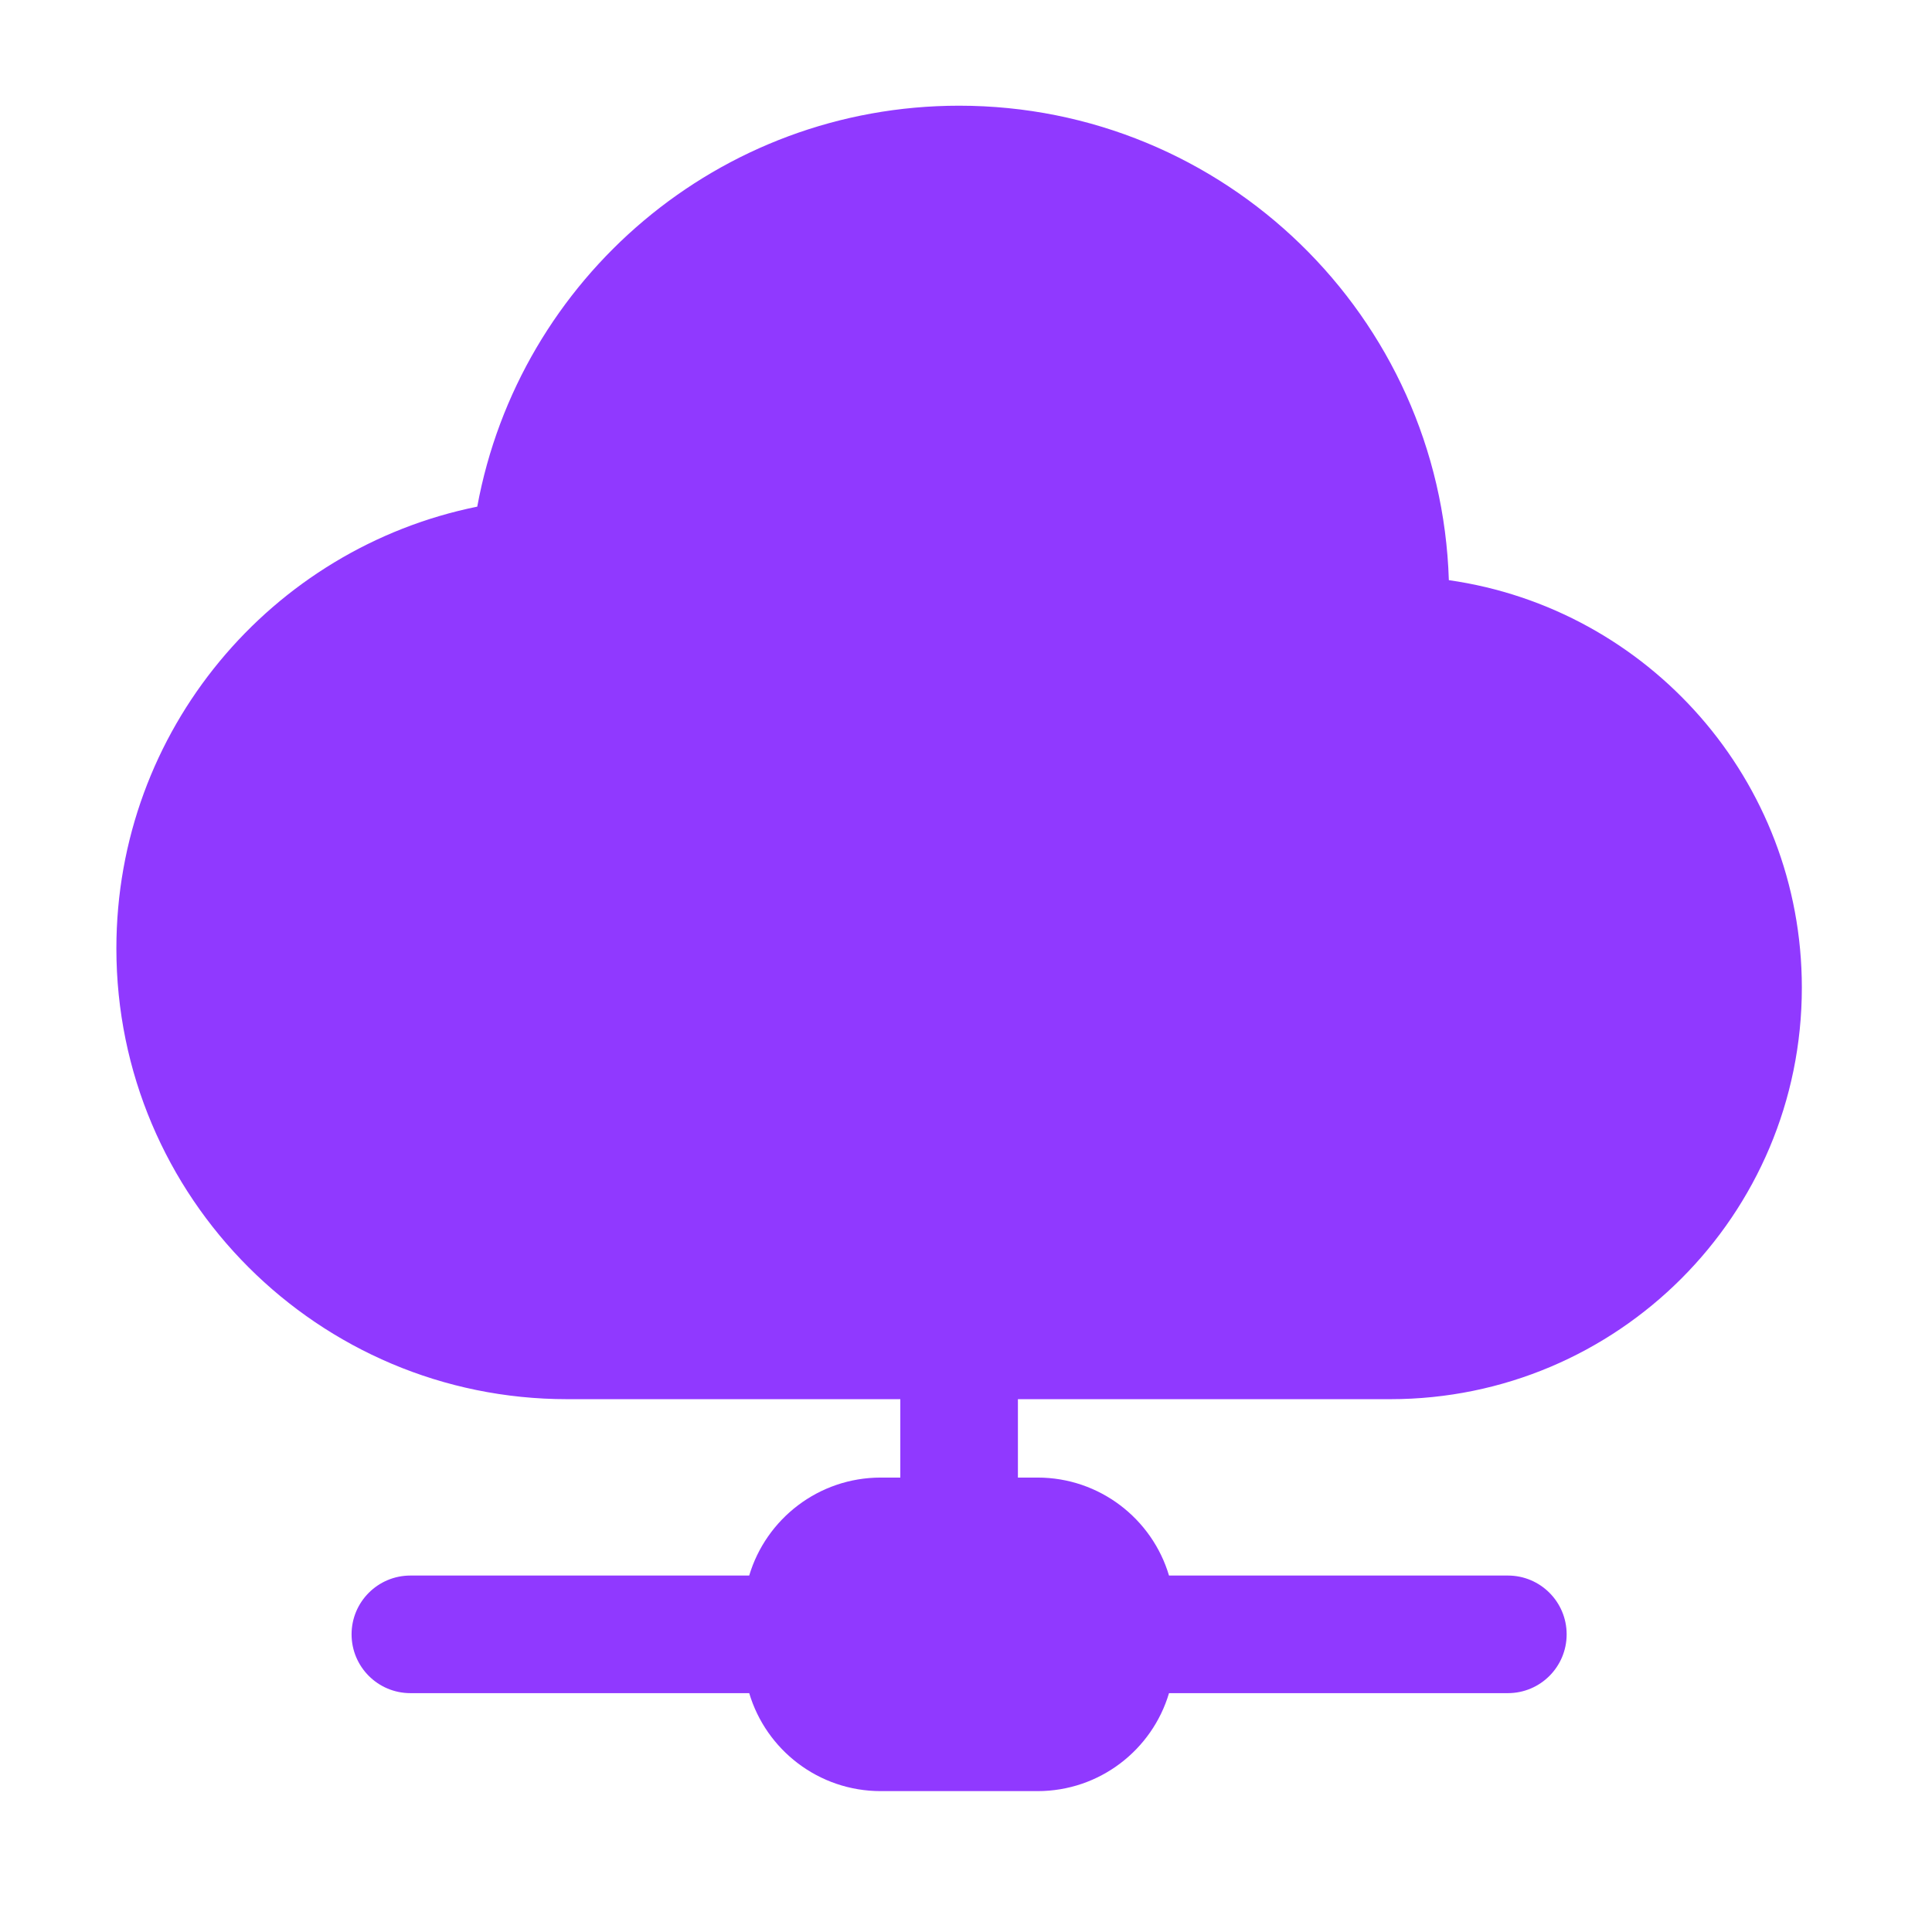
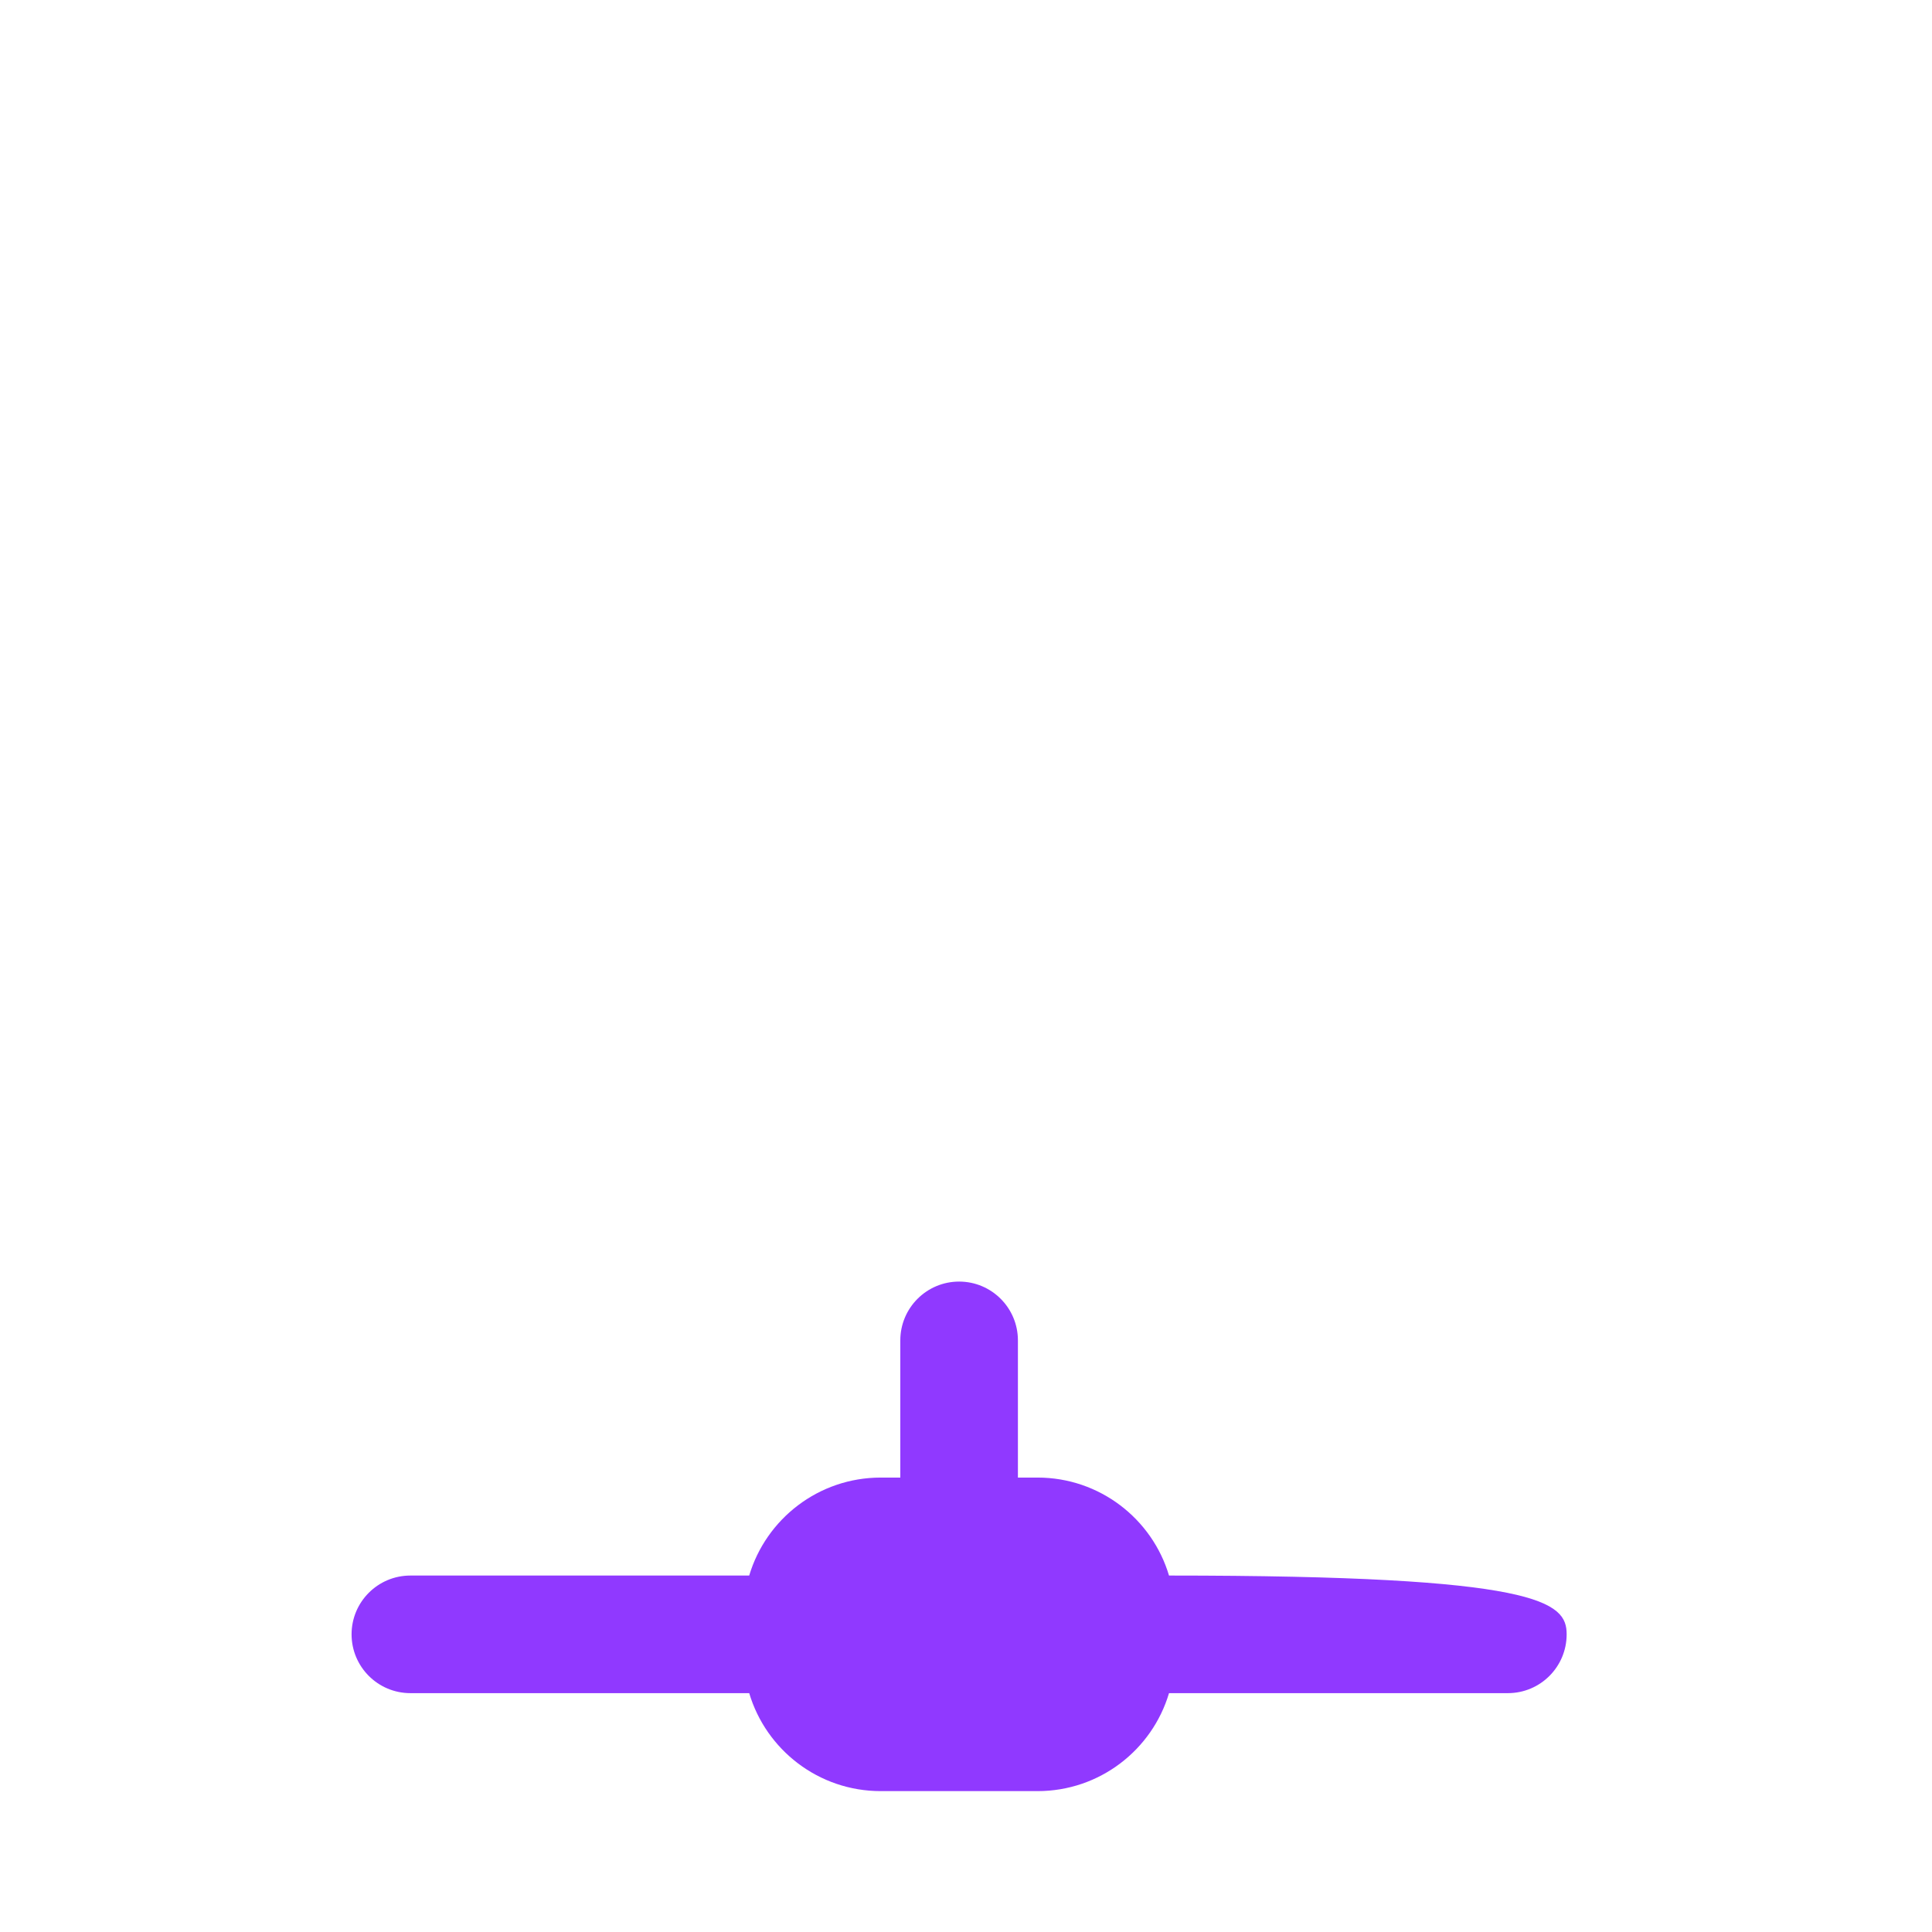
<svg xmlns="http://www.w3.org/2000/svg" width="38" height="38" viewBox="0 0 38 38" fill="none">
-   <path d="M2.289 18.654C2.289 14.363 5.337 10.785 9.387 9.965C10.211 5.478 14.14 2.079 18.865 2.079C24.085 2.079 28.336 6.23 28.497 11.411C32.422 11.97 35.44 15.345 35.44 19.425C35.44 23.896 31.816 27.52 27.345 27.52H11.155C6.259 27.52 2.289 23.55 2.289 18.654Z" fill="#9039FF" />
-   <path d="M18.865 25.207C19.503 25.207 20.021 25.725 20.021 26.363V29.062H20.407C21.629 29.062 22.662 29.875 22.993 30.989H29.658C30.297 30.989 30.814 31.507 30.814 32.145C30.814 32.784 30.297 33.302 29.658 33.302H22.993C22.662 34.417 21.629 35.229 20.407 35.229H17.323C16.101 35.229 15.068 34.417 14.736 33.302H8.072C7.433 33.302 6.915 32.784 6.915 32.145C6.915 31.507 7.433 30.989 8.072 30.989H14.736C15.068 29.875 16.101 29.062 17.323 29.062H17.708V26.363C17.708 25.725 18.226 25.207 18.865 25.207Z" fill="#9039FF" />
+   <path d="M18.865 25.207C19.503 25.207 20.021 25.725 20.021 26.363V29.062H20.407C21.629 29.062 22.662 29.875 22.993 30.989C30.297 30.989 30.814 31.507 30.814 32.145C30.814 32.784 30.297 33.302 29.658 33.302H22.993C22.662 34.417 21.629 35.229 20.407 35.229H17.323C16.101 35.229 15.068 34.417 14.736 33.302H8.072C7.433 33.302 6.915 32.784 6.915 32.145C6.915 31.507 7.433 30.989 8.072 30.989H14.736C15.068 29.875 16.101 29.062 17.323 29.062H17.708V26.363C17.708 25.725 18.226 25.207 18.865 25.207Z" fill="#9039FF" />
</svg>